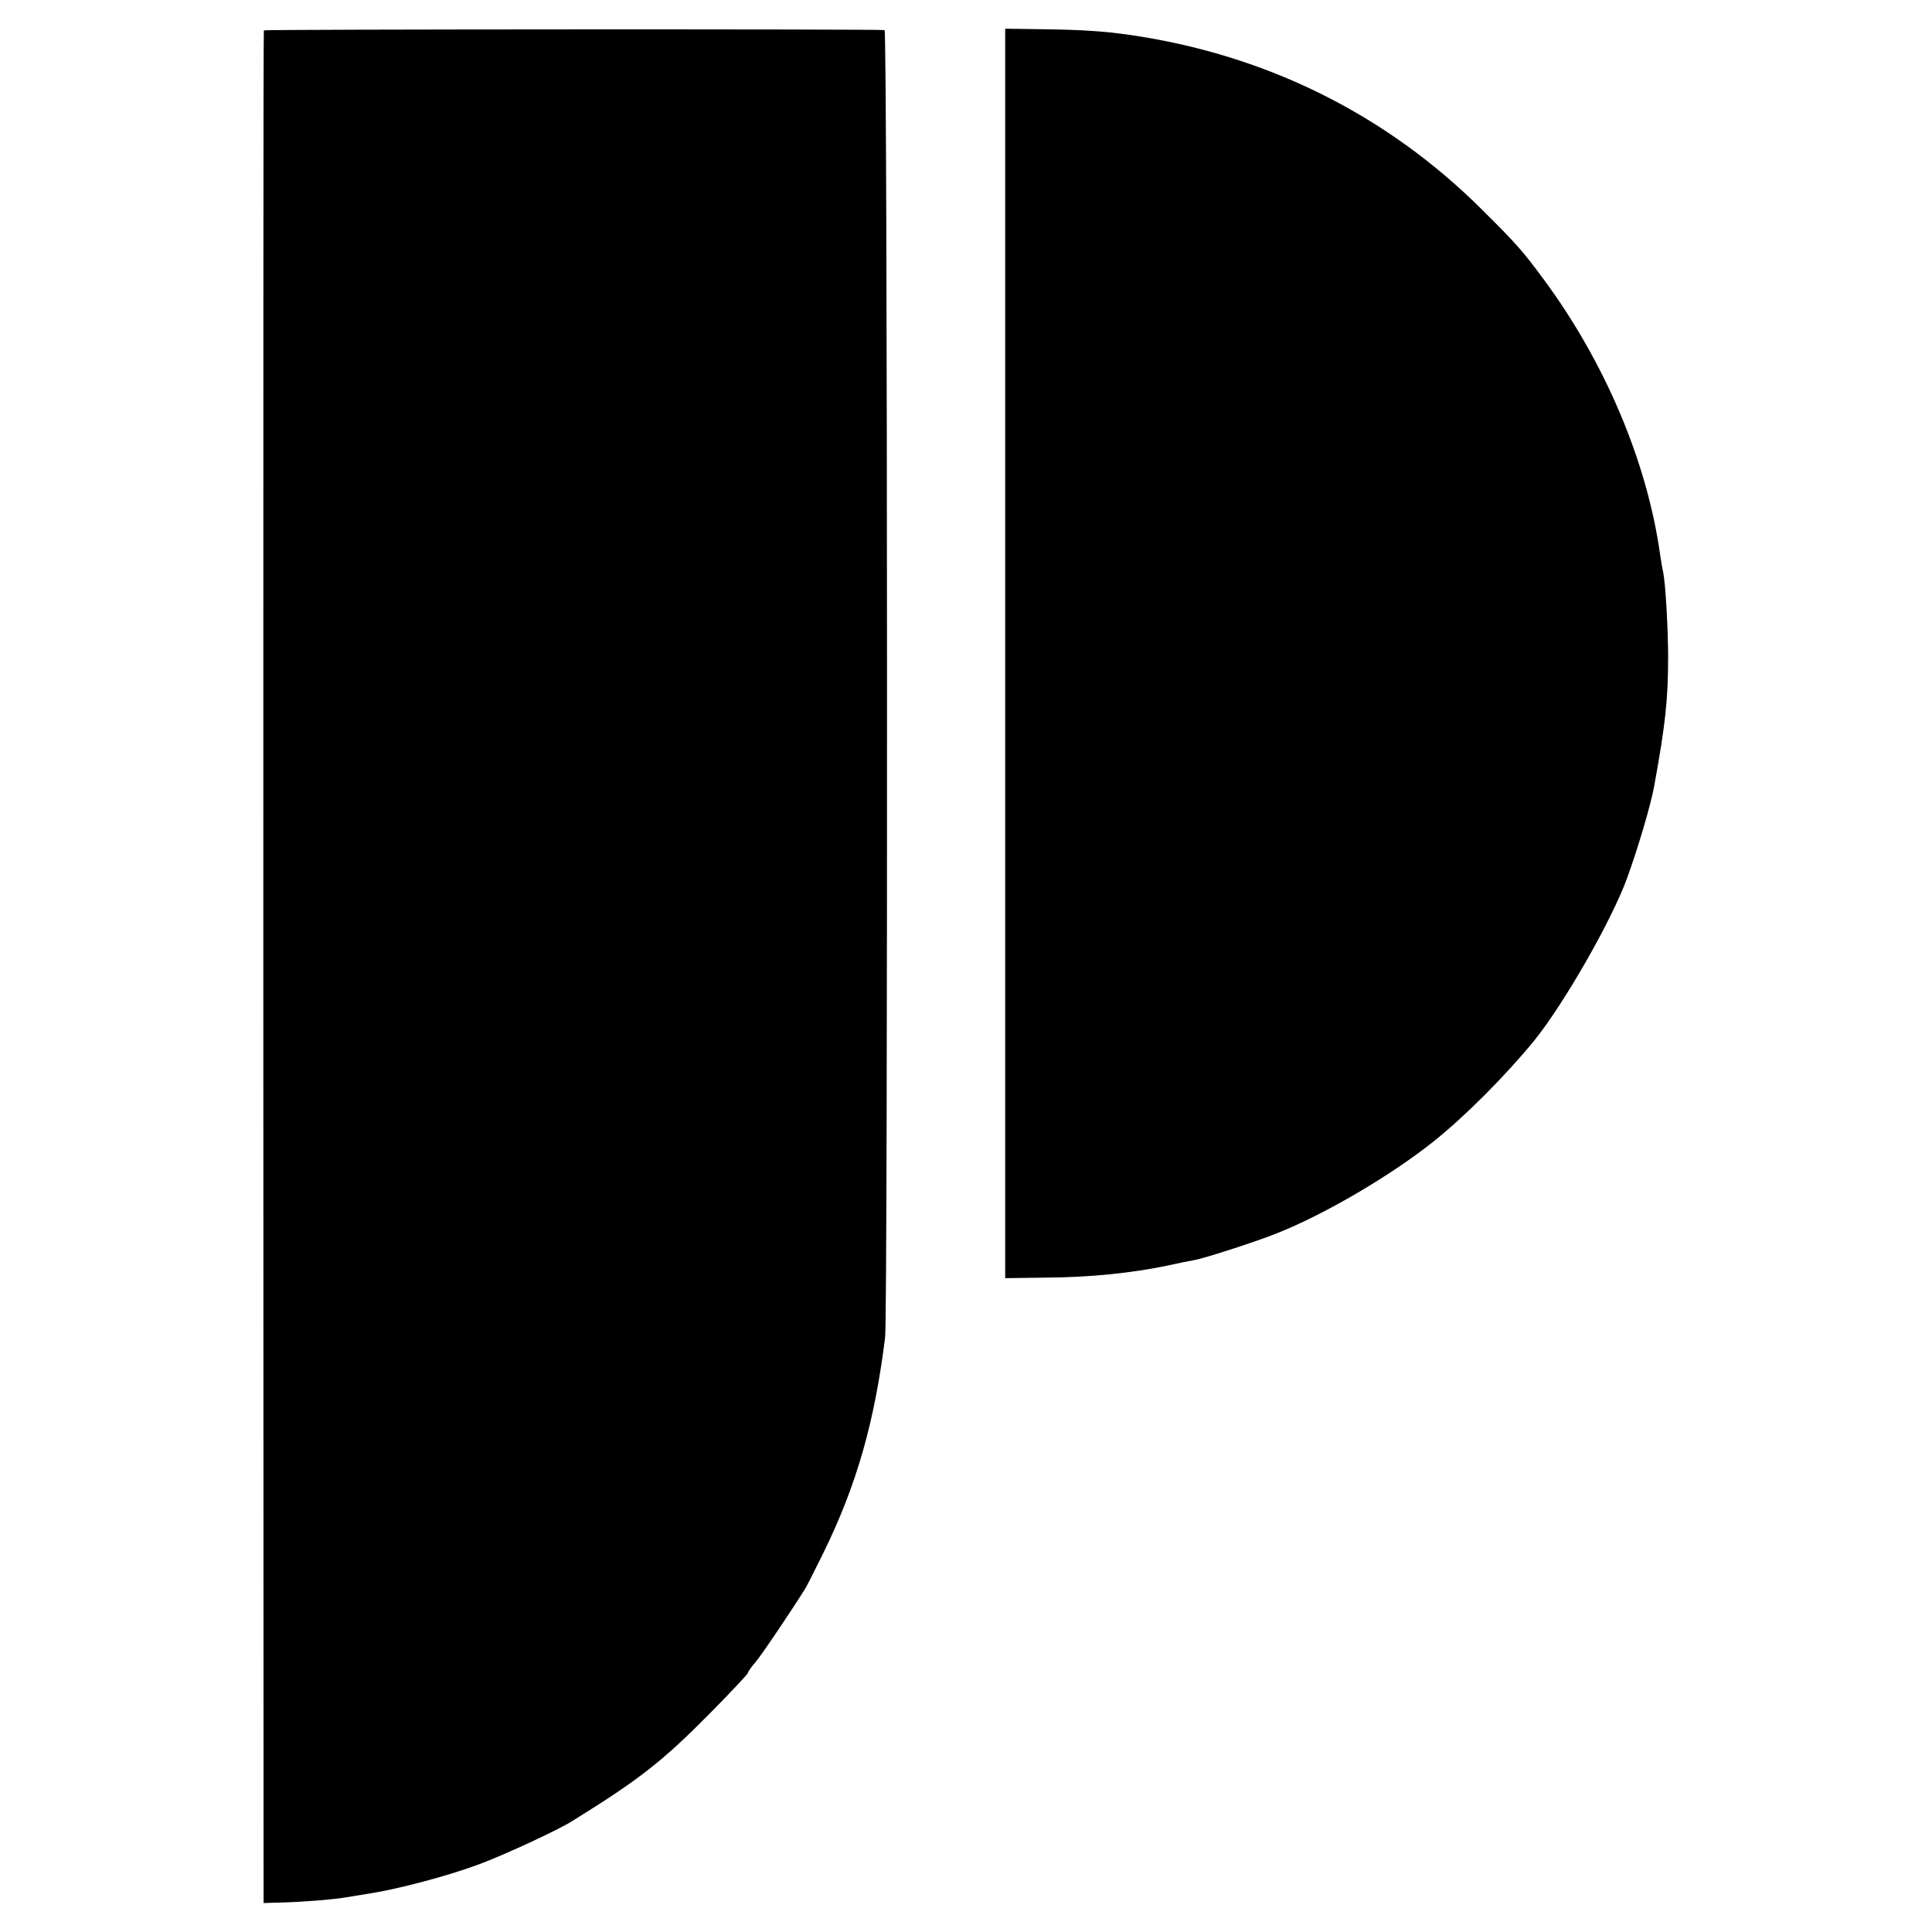
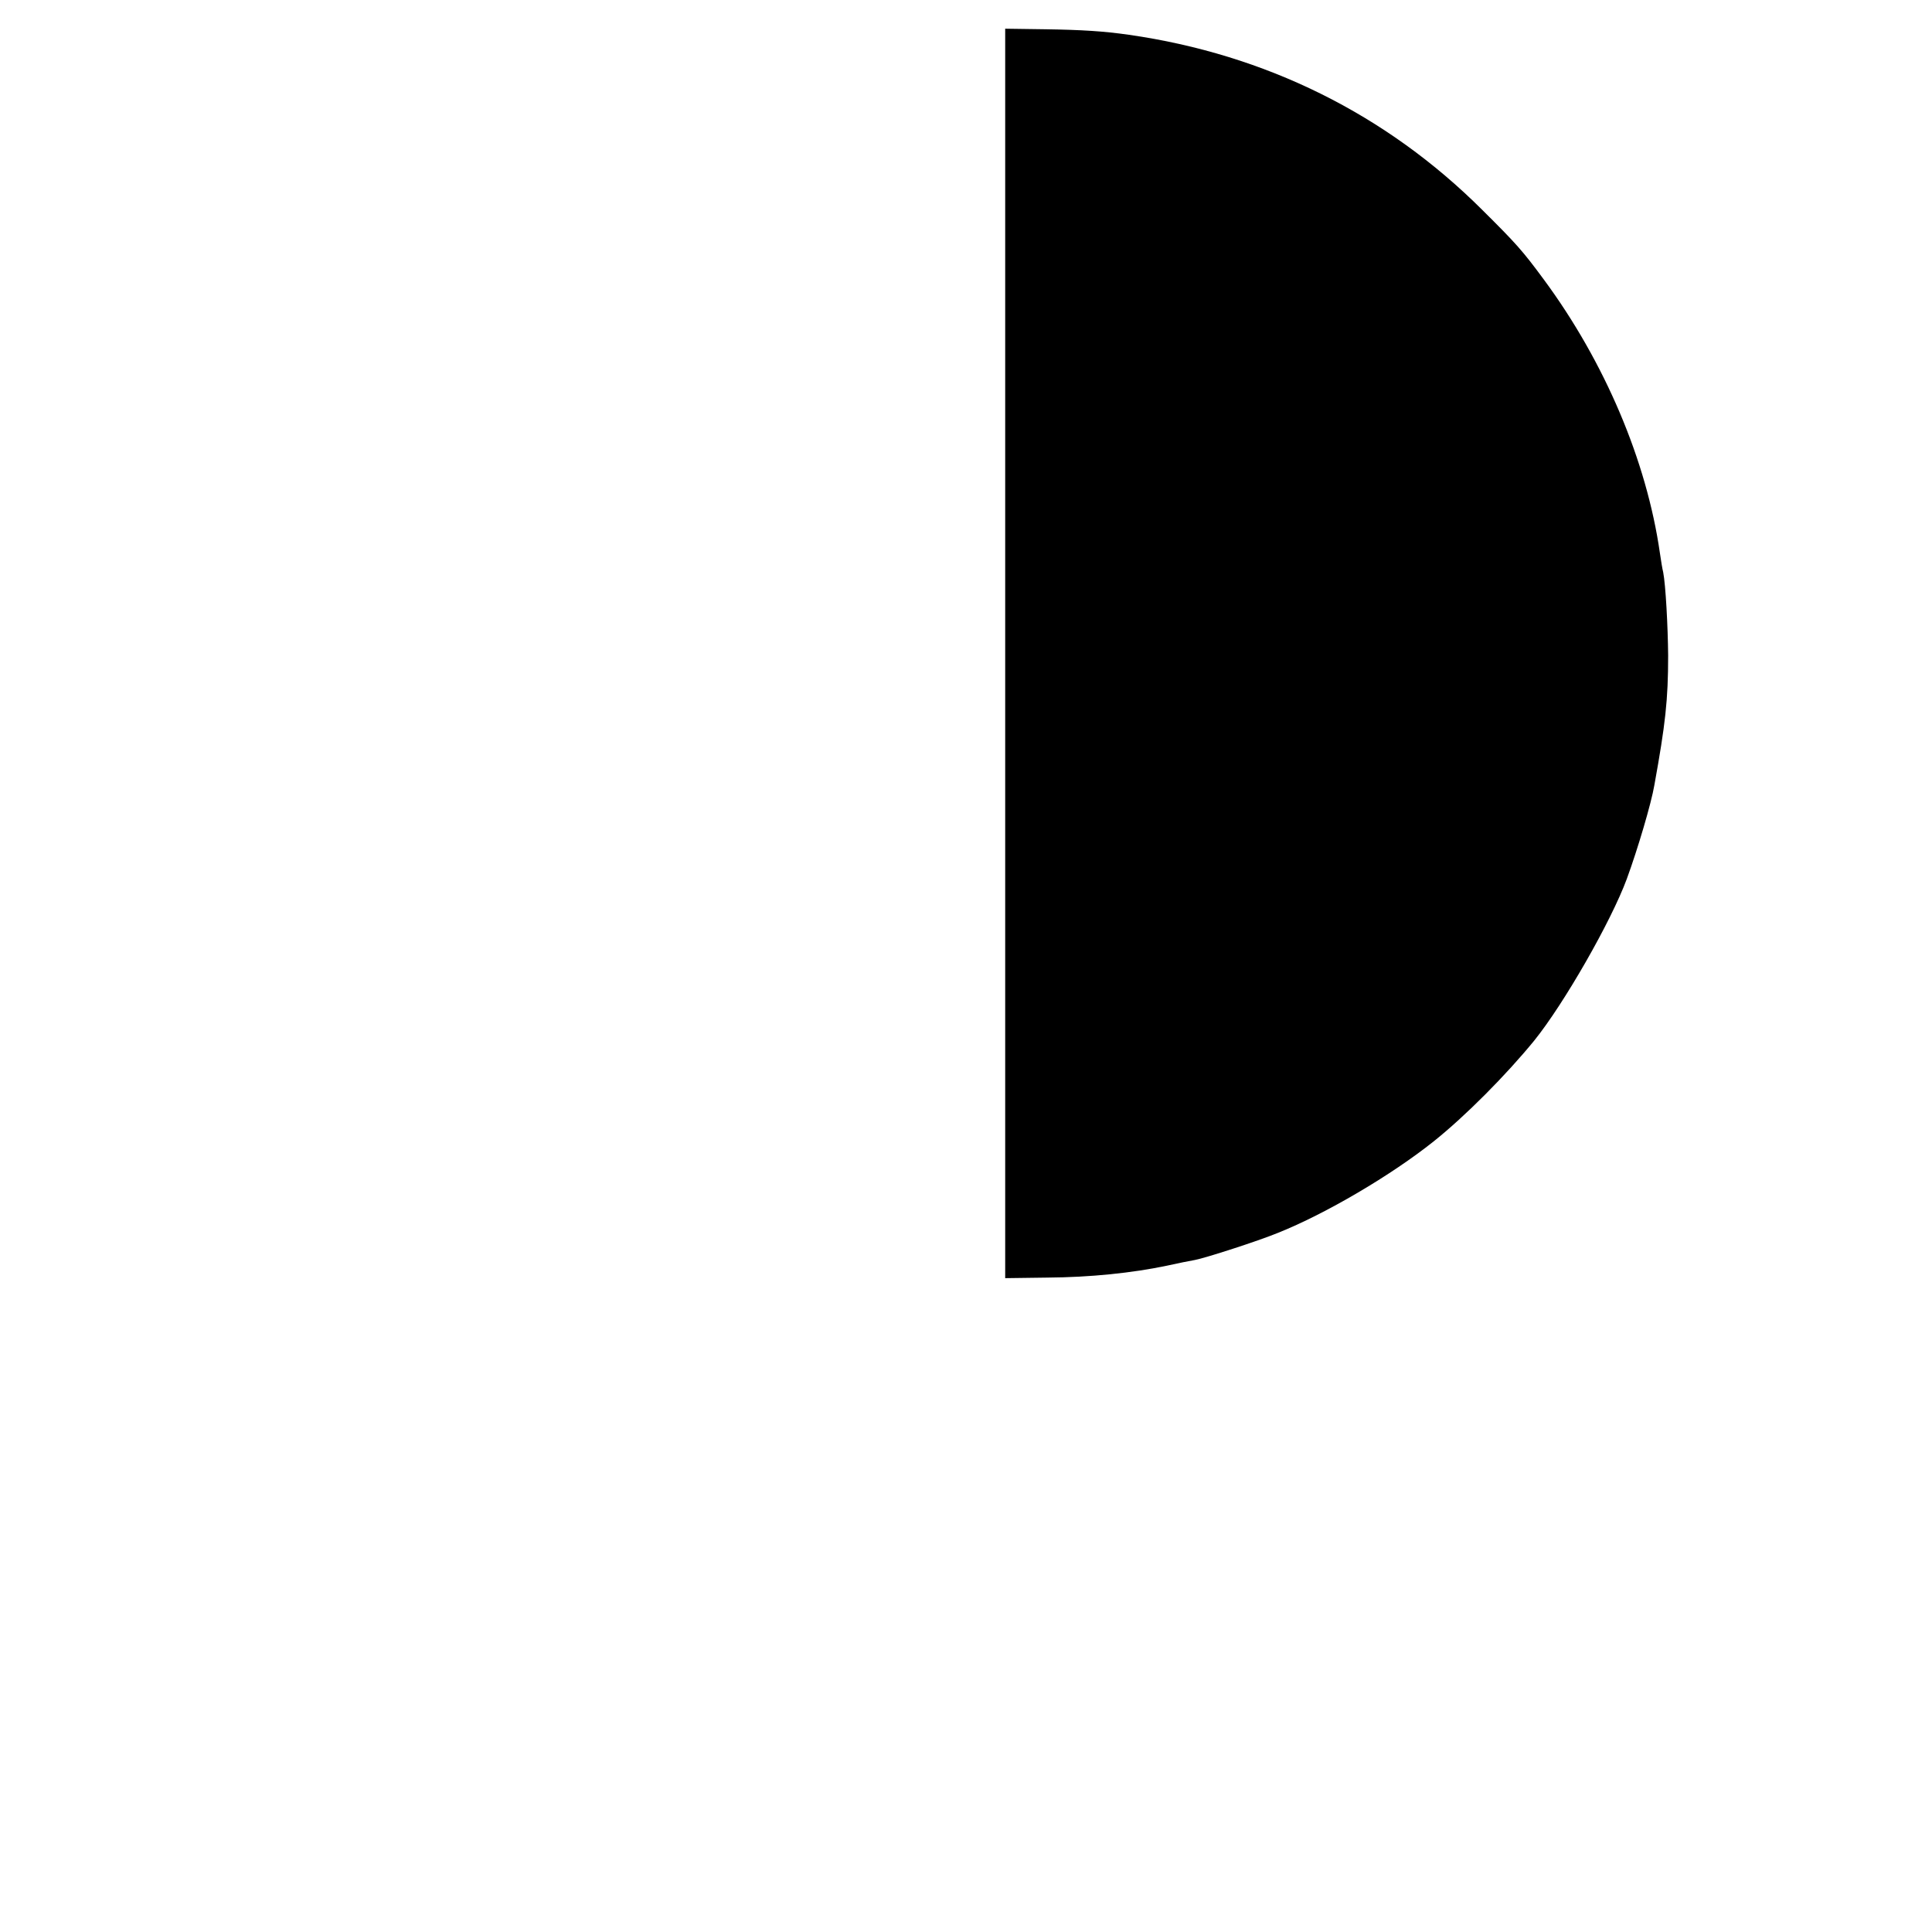
<svg xmlns="http://www.w3.org/2000/svg" version="1.0" width="700pt" height="700pt" viewBox="0 0 700 700" preserveAspectRatio="xMidYMid meet">
  <g transform="translate(0,700) scale(0.1,-0.1)" fill="#000000" stroke="none">
-     <path d="M956 6890 c-2 -3 -2 -1530 -2 -3395 l1 -3390 70 2 c76 2 185 11 225 18 14 2 55 9 92 15 103 16 283 64 393 105 89 33 287 124 340 158 242 150 326 216 498 390 75 76 137 142 137 146 0 4 12 21 26 37 21 24 129 184 182 269 7 11 36 70 66 130 120 245 185 473 223 780 10 84 9 4735 -2 4736 -35 4 -2247 3 -2249 -1z" />
    <path d="M3642 4632 l0 -2263 151 2 c158 1 310 17 434 43 40 9 86 18 103 21 37 7 227 68 300 98 173 69 411 209 565 332 114 91 262 240 364 365 108 134 278 431 335 585 40 109 89 275 100 340 40 221 50 309 50 470 -1 106 -9 256 -18 302 -3 11 -8 43 -12 70 -48 334 -200 692 -421 991 -76 103 -99 129 -223 252 -347 346 -784 563 -1280 634 -91 13 -170 18 -303 20 l-145 2 0 -2264z" />
  </g>
</svg>